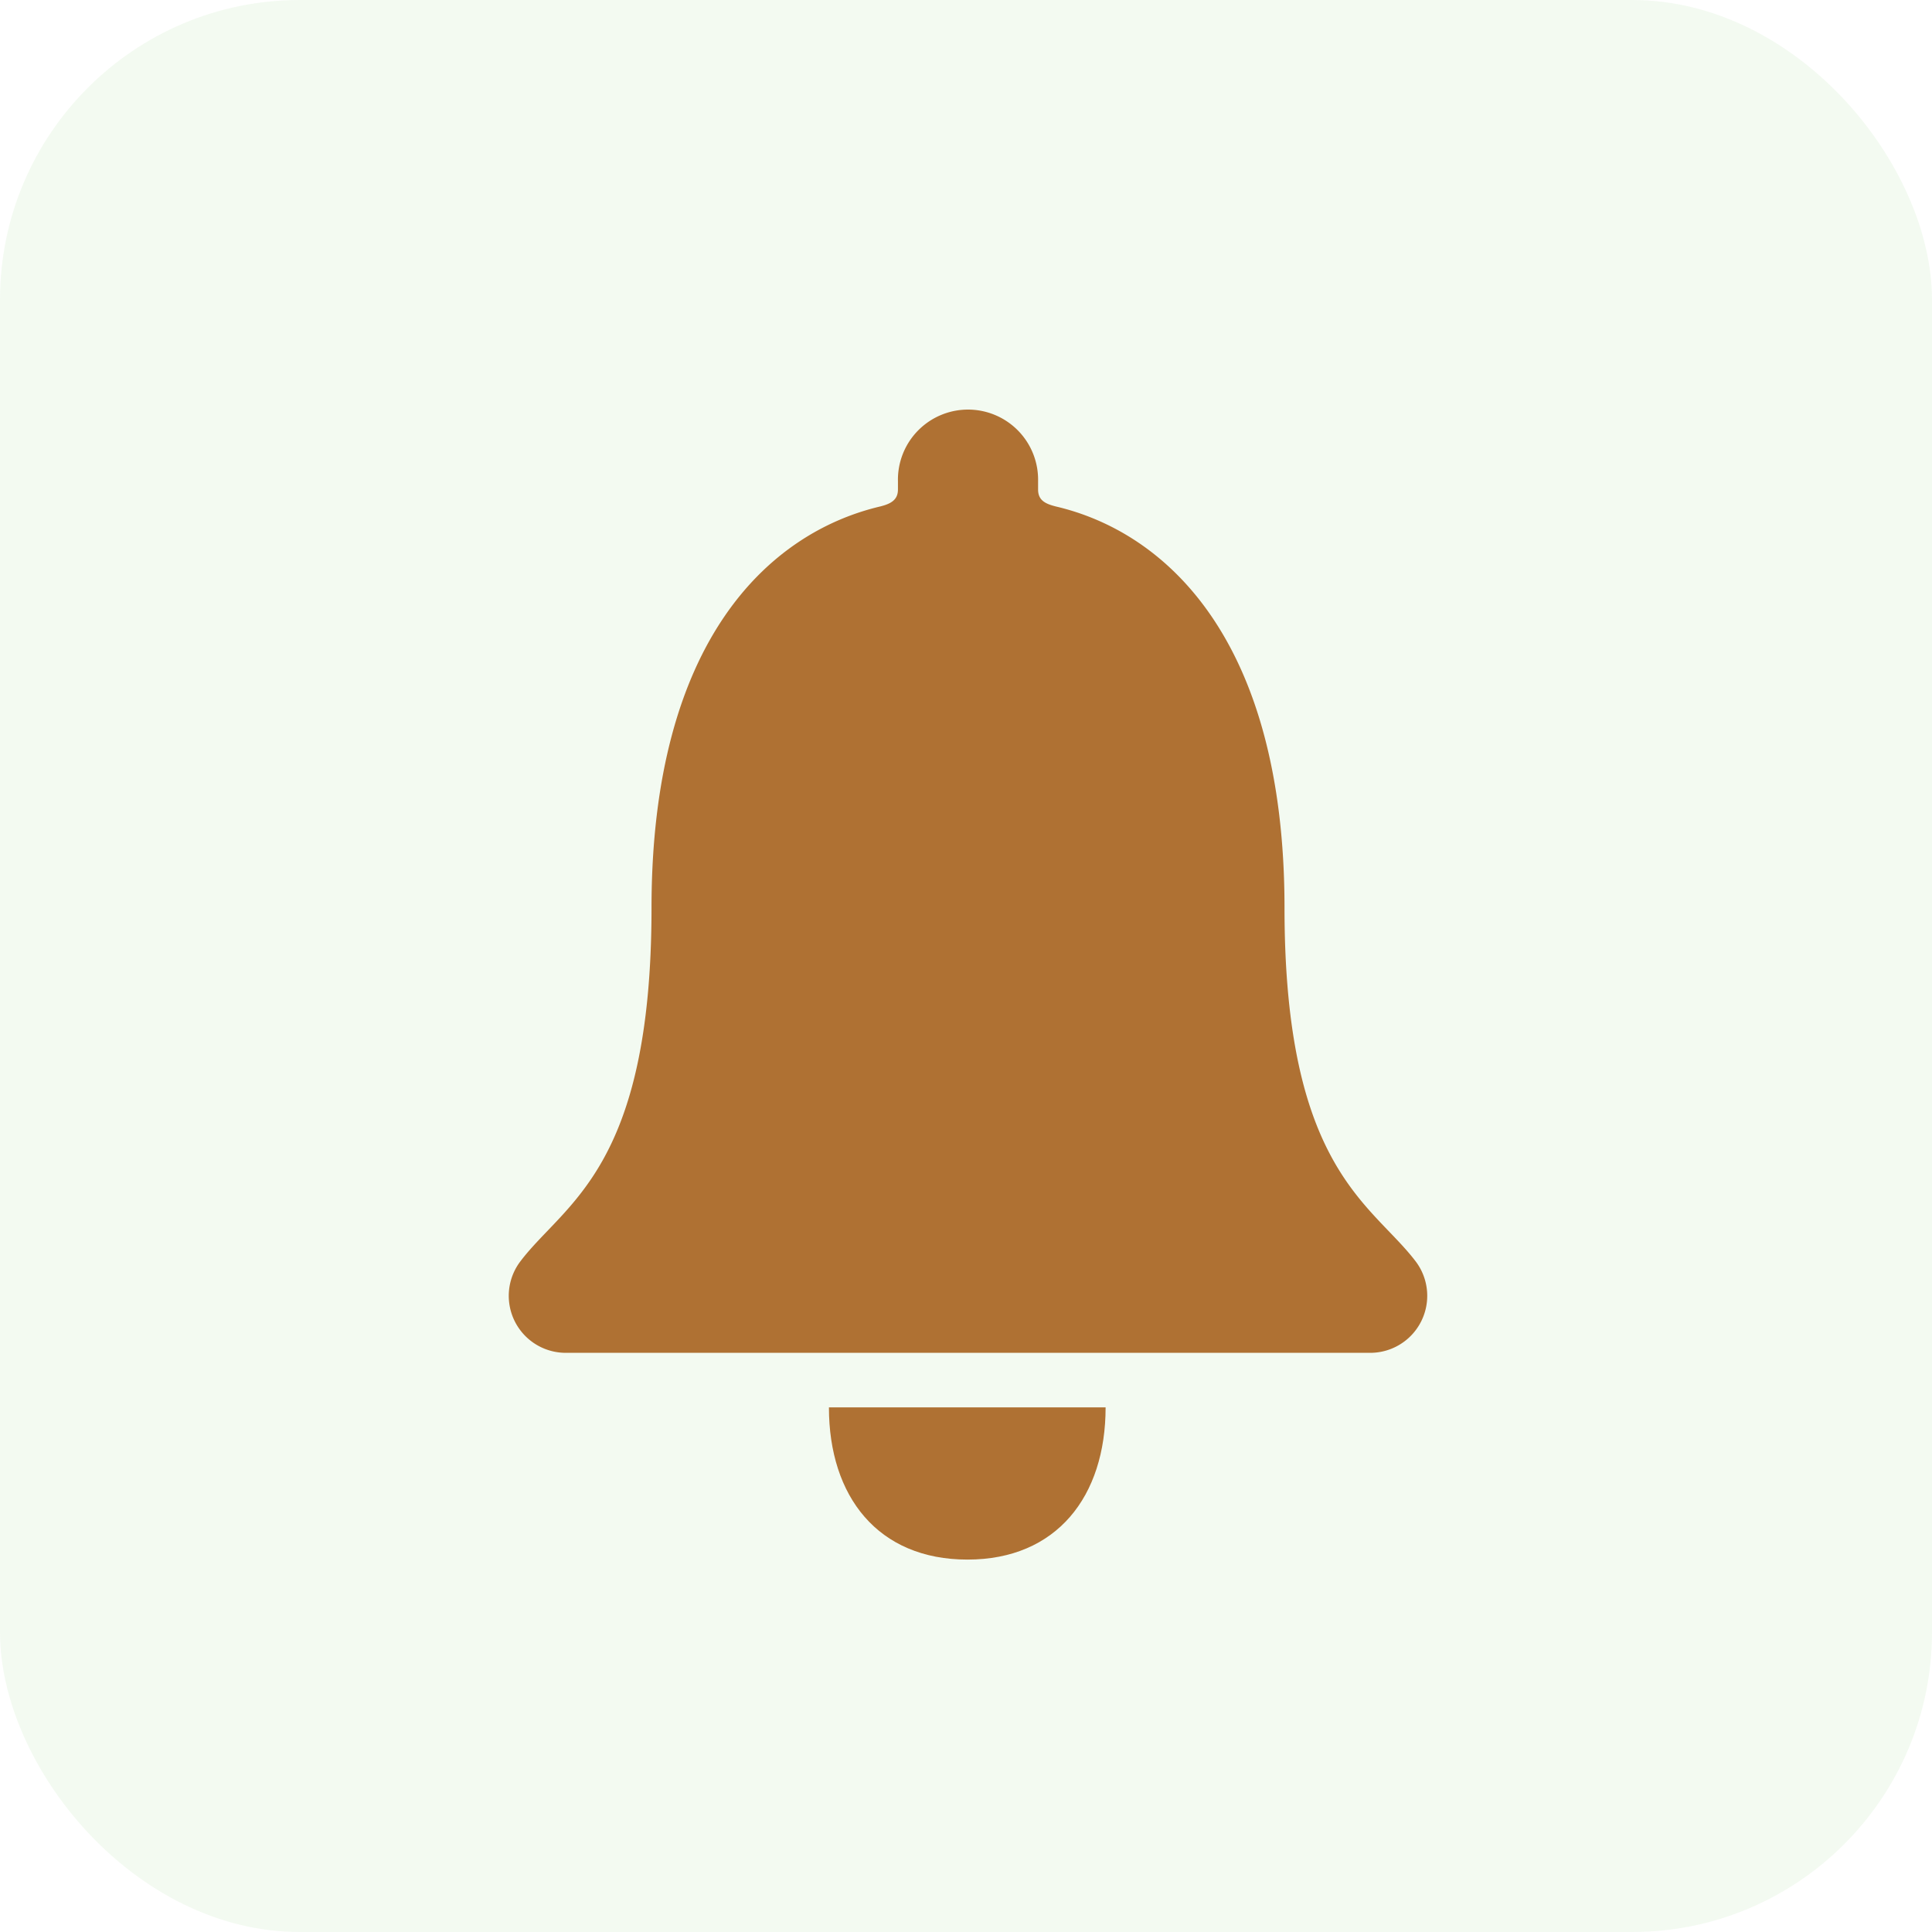
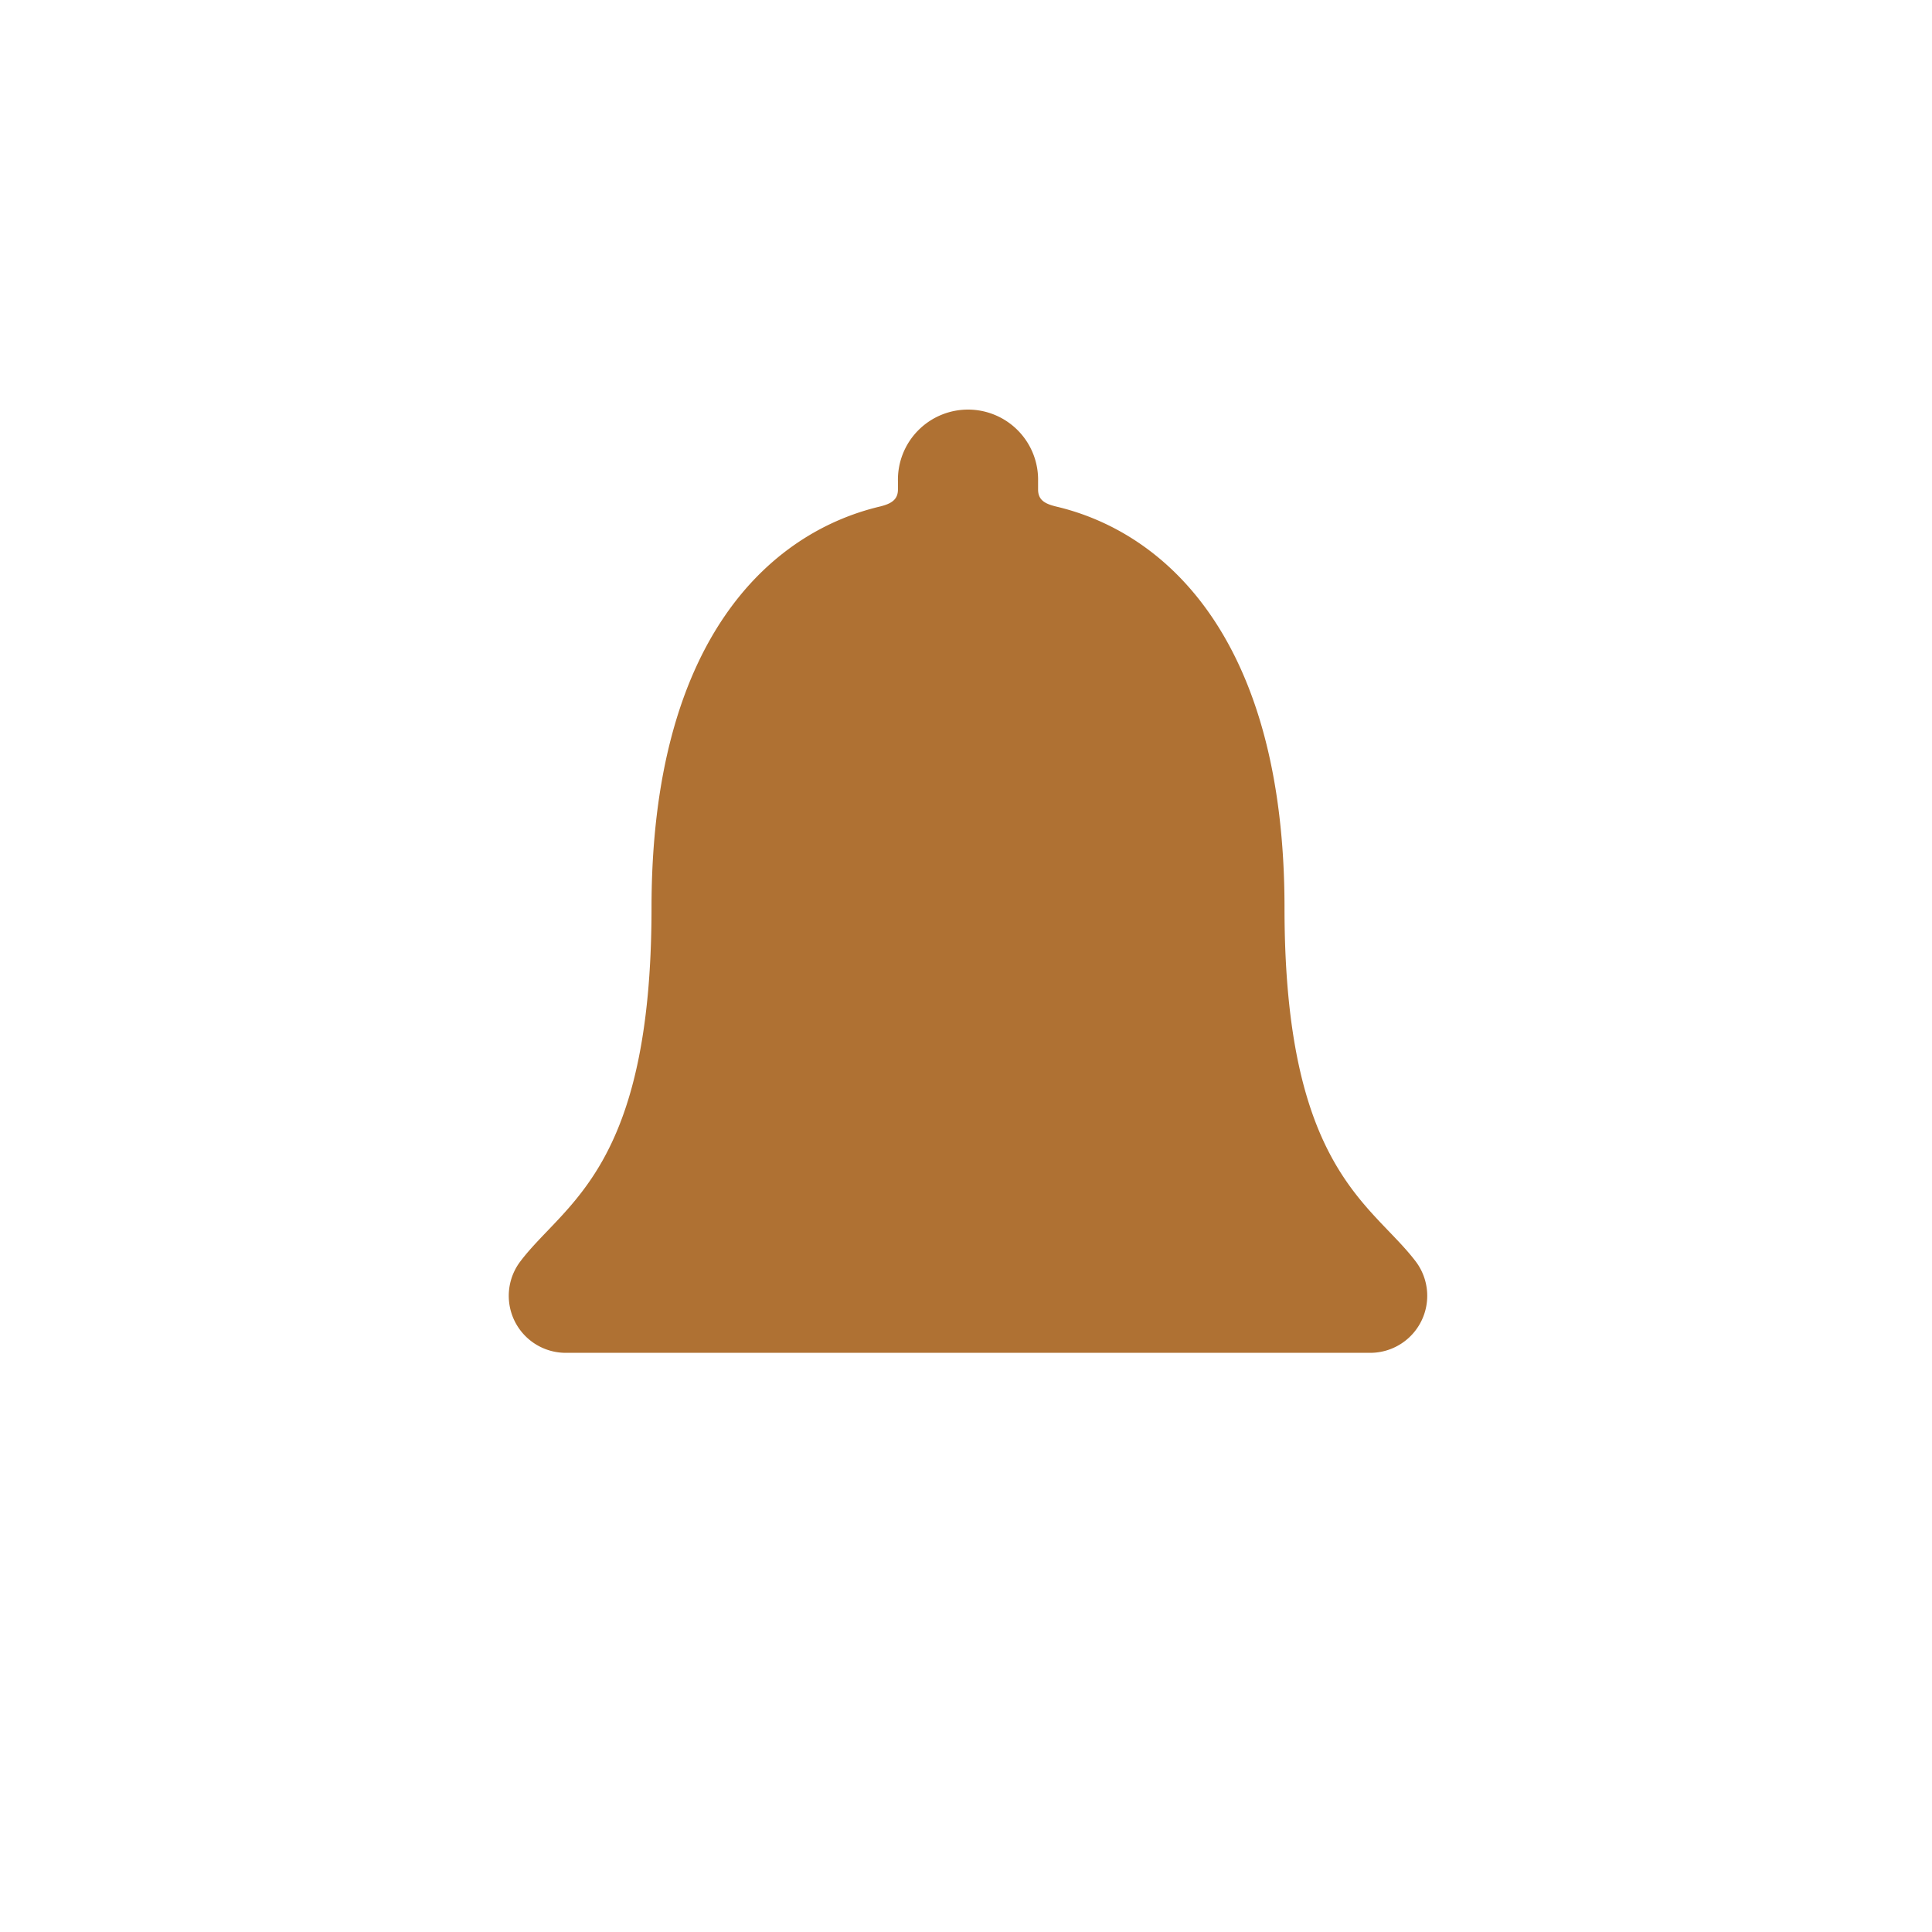
<svg xmlns="http://www.w3.org/2000/svg" width="58" height="58">
  <g data-name="Group 191516">
    <g data-name="Group 191513" transform="translate(2035 -2260)">
-       <rect data-name="Rectangle 63474" width="58" height="58" rx="9" transform="translate(-2035 2260)" fill="#51af33" opacity=".07" />
-       <path data-name="Path 112326" d="M-2005.956 2306.82c2.681 0 4.147-1.9 4.147-4.569h-8.306c0 2.673 1.47 4.569 4.159 4.569Z" fill="#af7133" />
      <path data-name="Path 112327" d="M-1992.498 2297.871c-1.328-1.75-3.94-2.776-3.94-10.613 0-8.044-3.552-11.277-6.863-12.053-.31-.078-.535-.181-.535-.509v-.25a2.104 2.104 0 1 0-4.207 0v.25c0 .319-.224.431-.535.509-3.319.785-6.863 4.009-6.863 12.053 0 7.837-2.612 8.854-3.94 10.613a1.711 1.711 0 0 0 1.372 2.742h24.149a1.712 1.712 0 0 0 1.362-2.742Z" fill="#af7133" />
    </g>
  </g>
</svg>